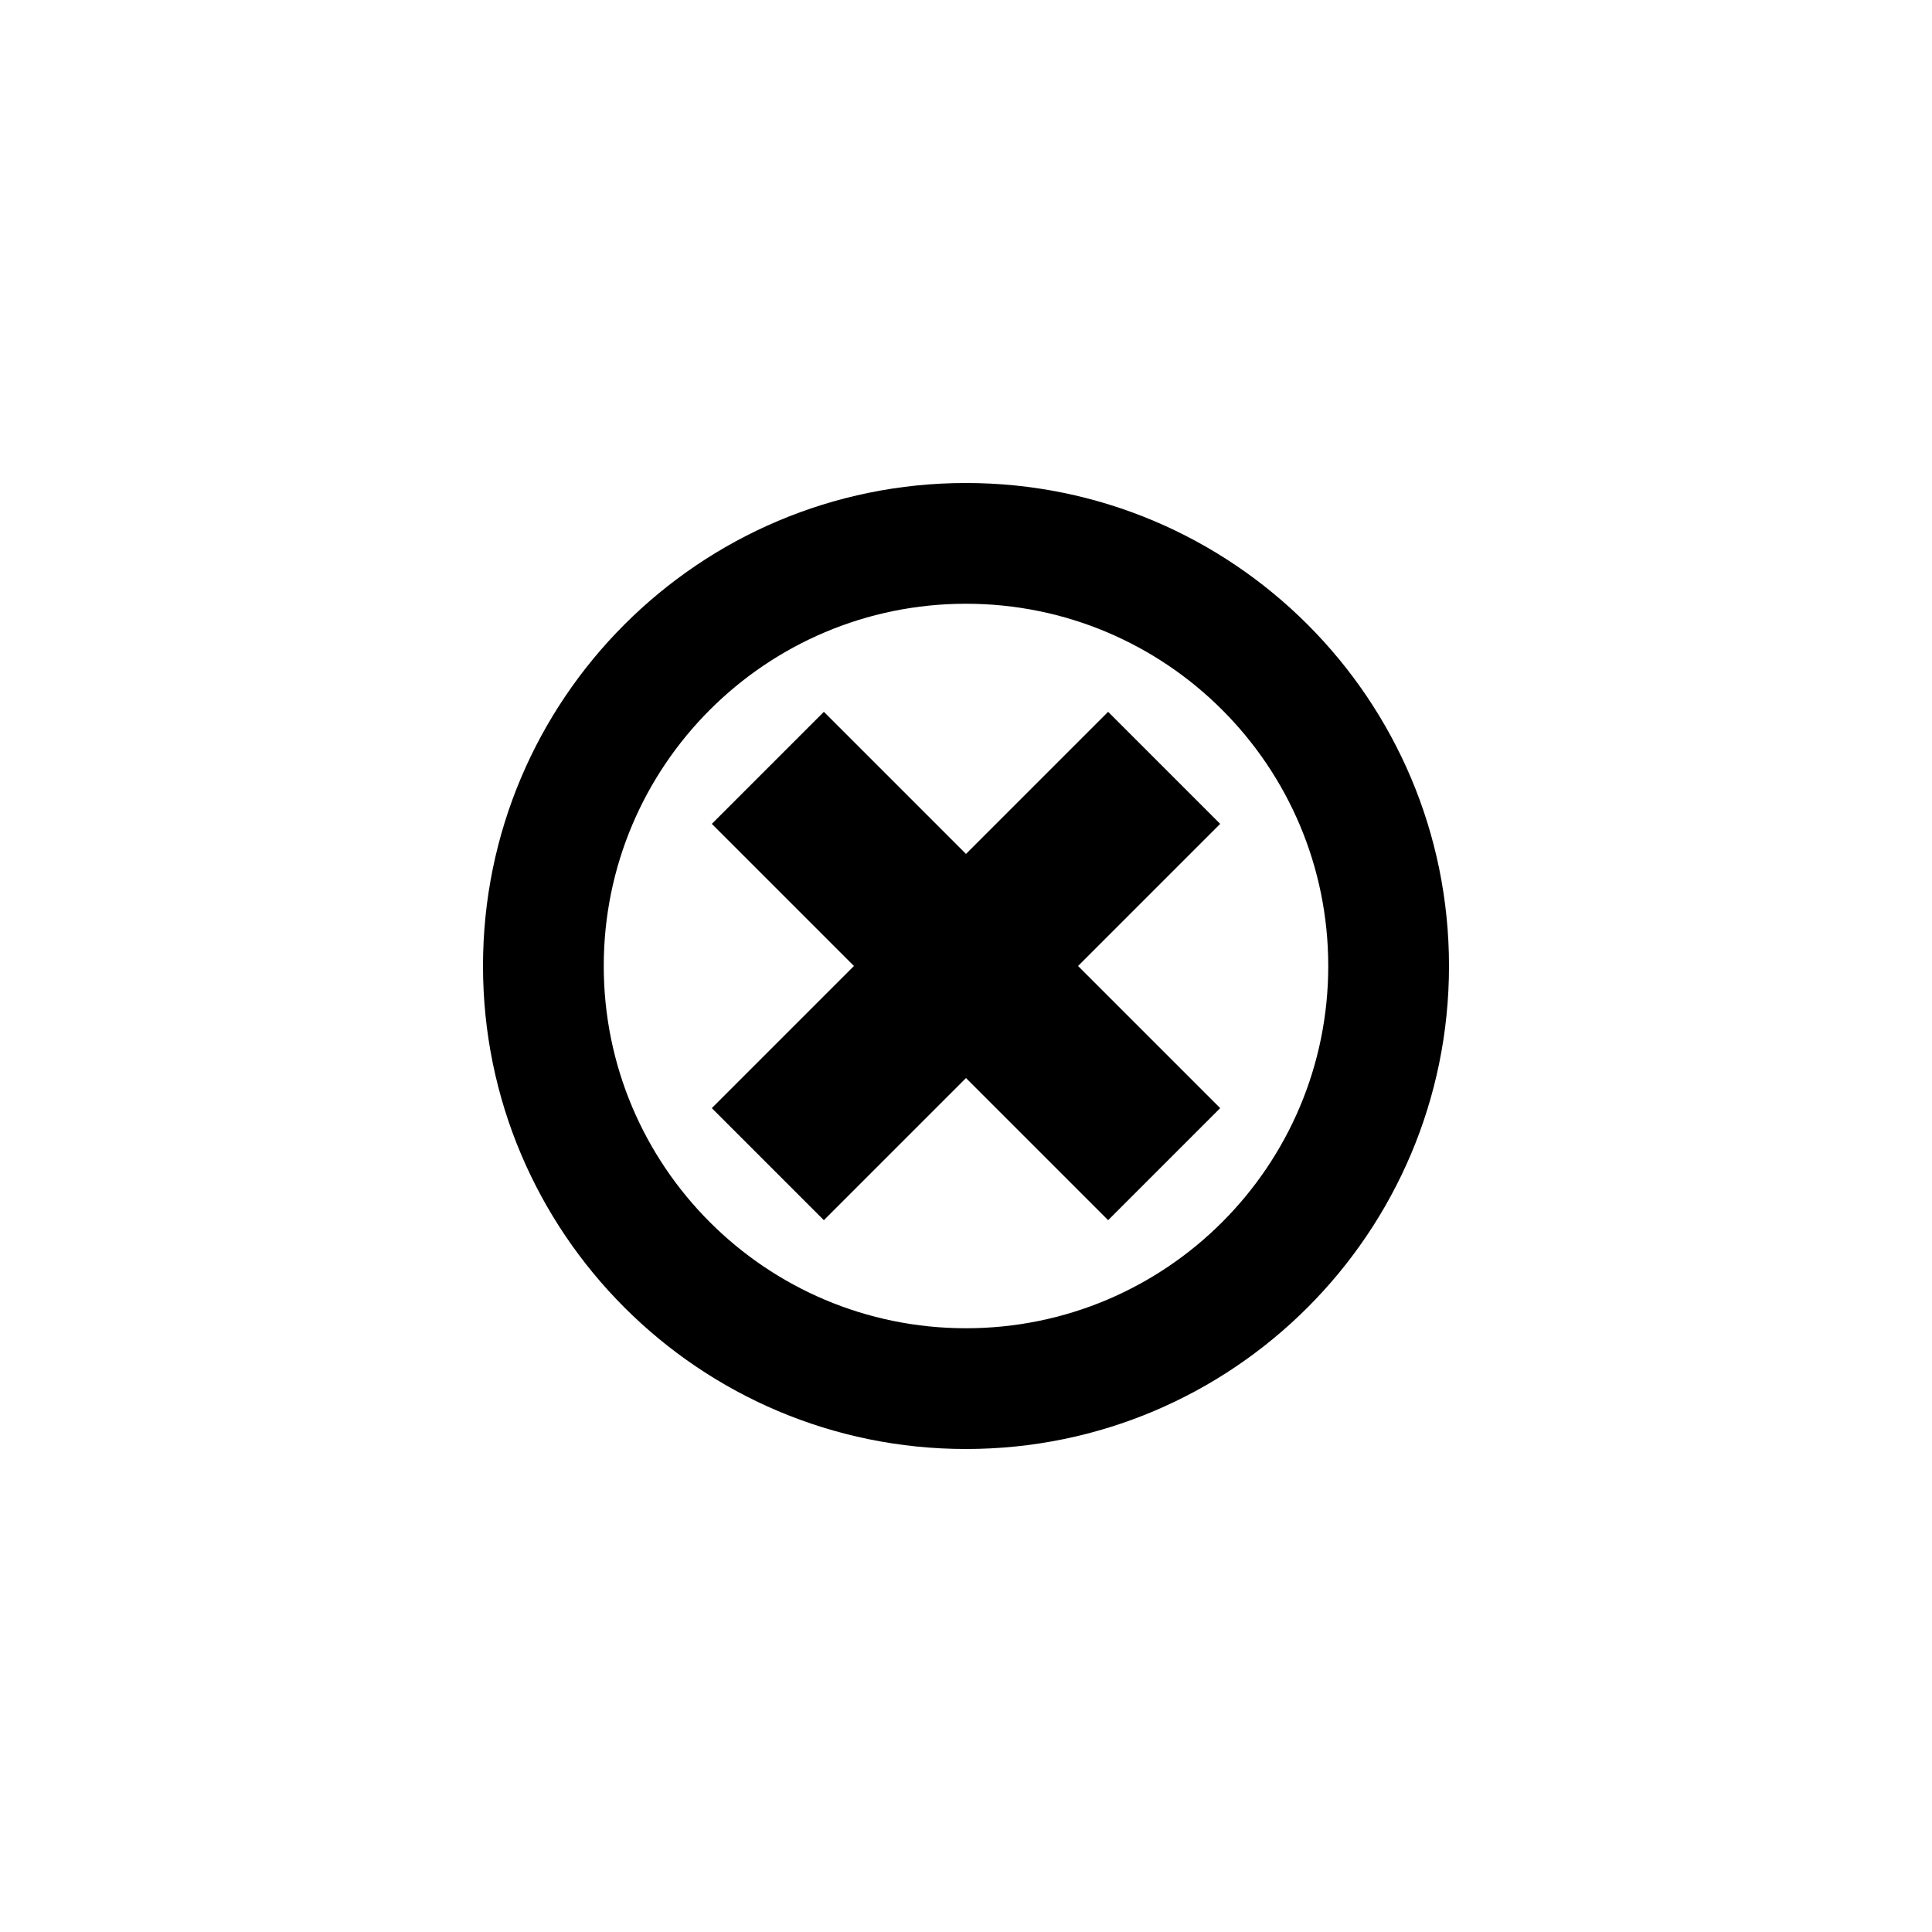
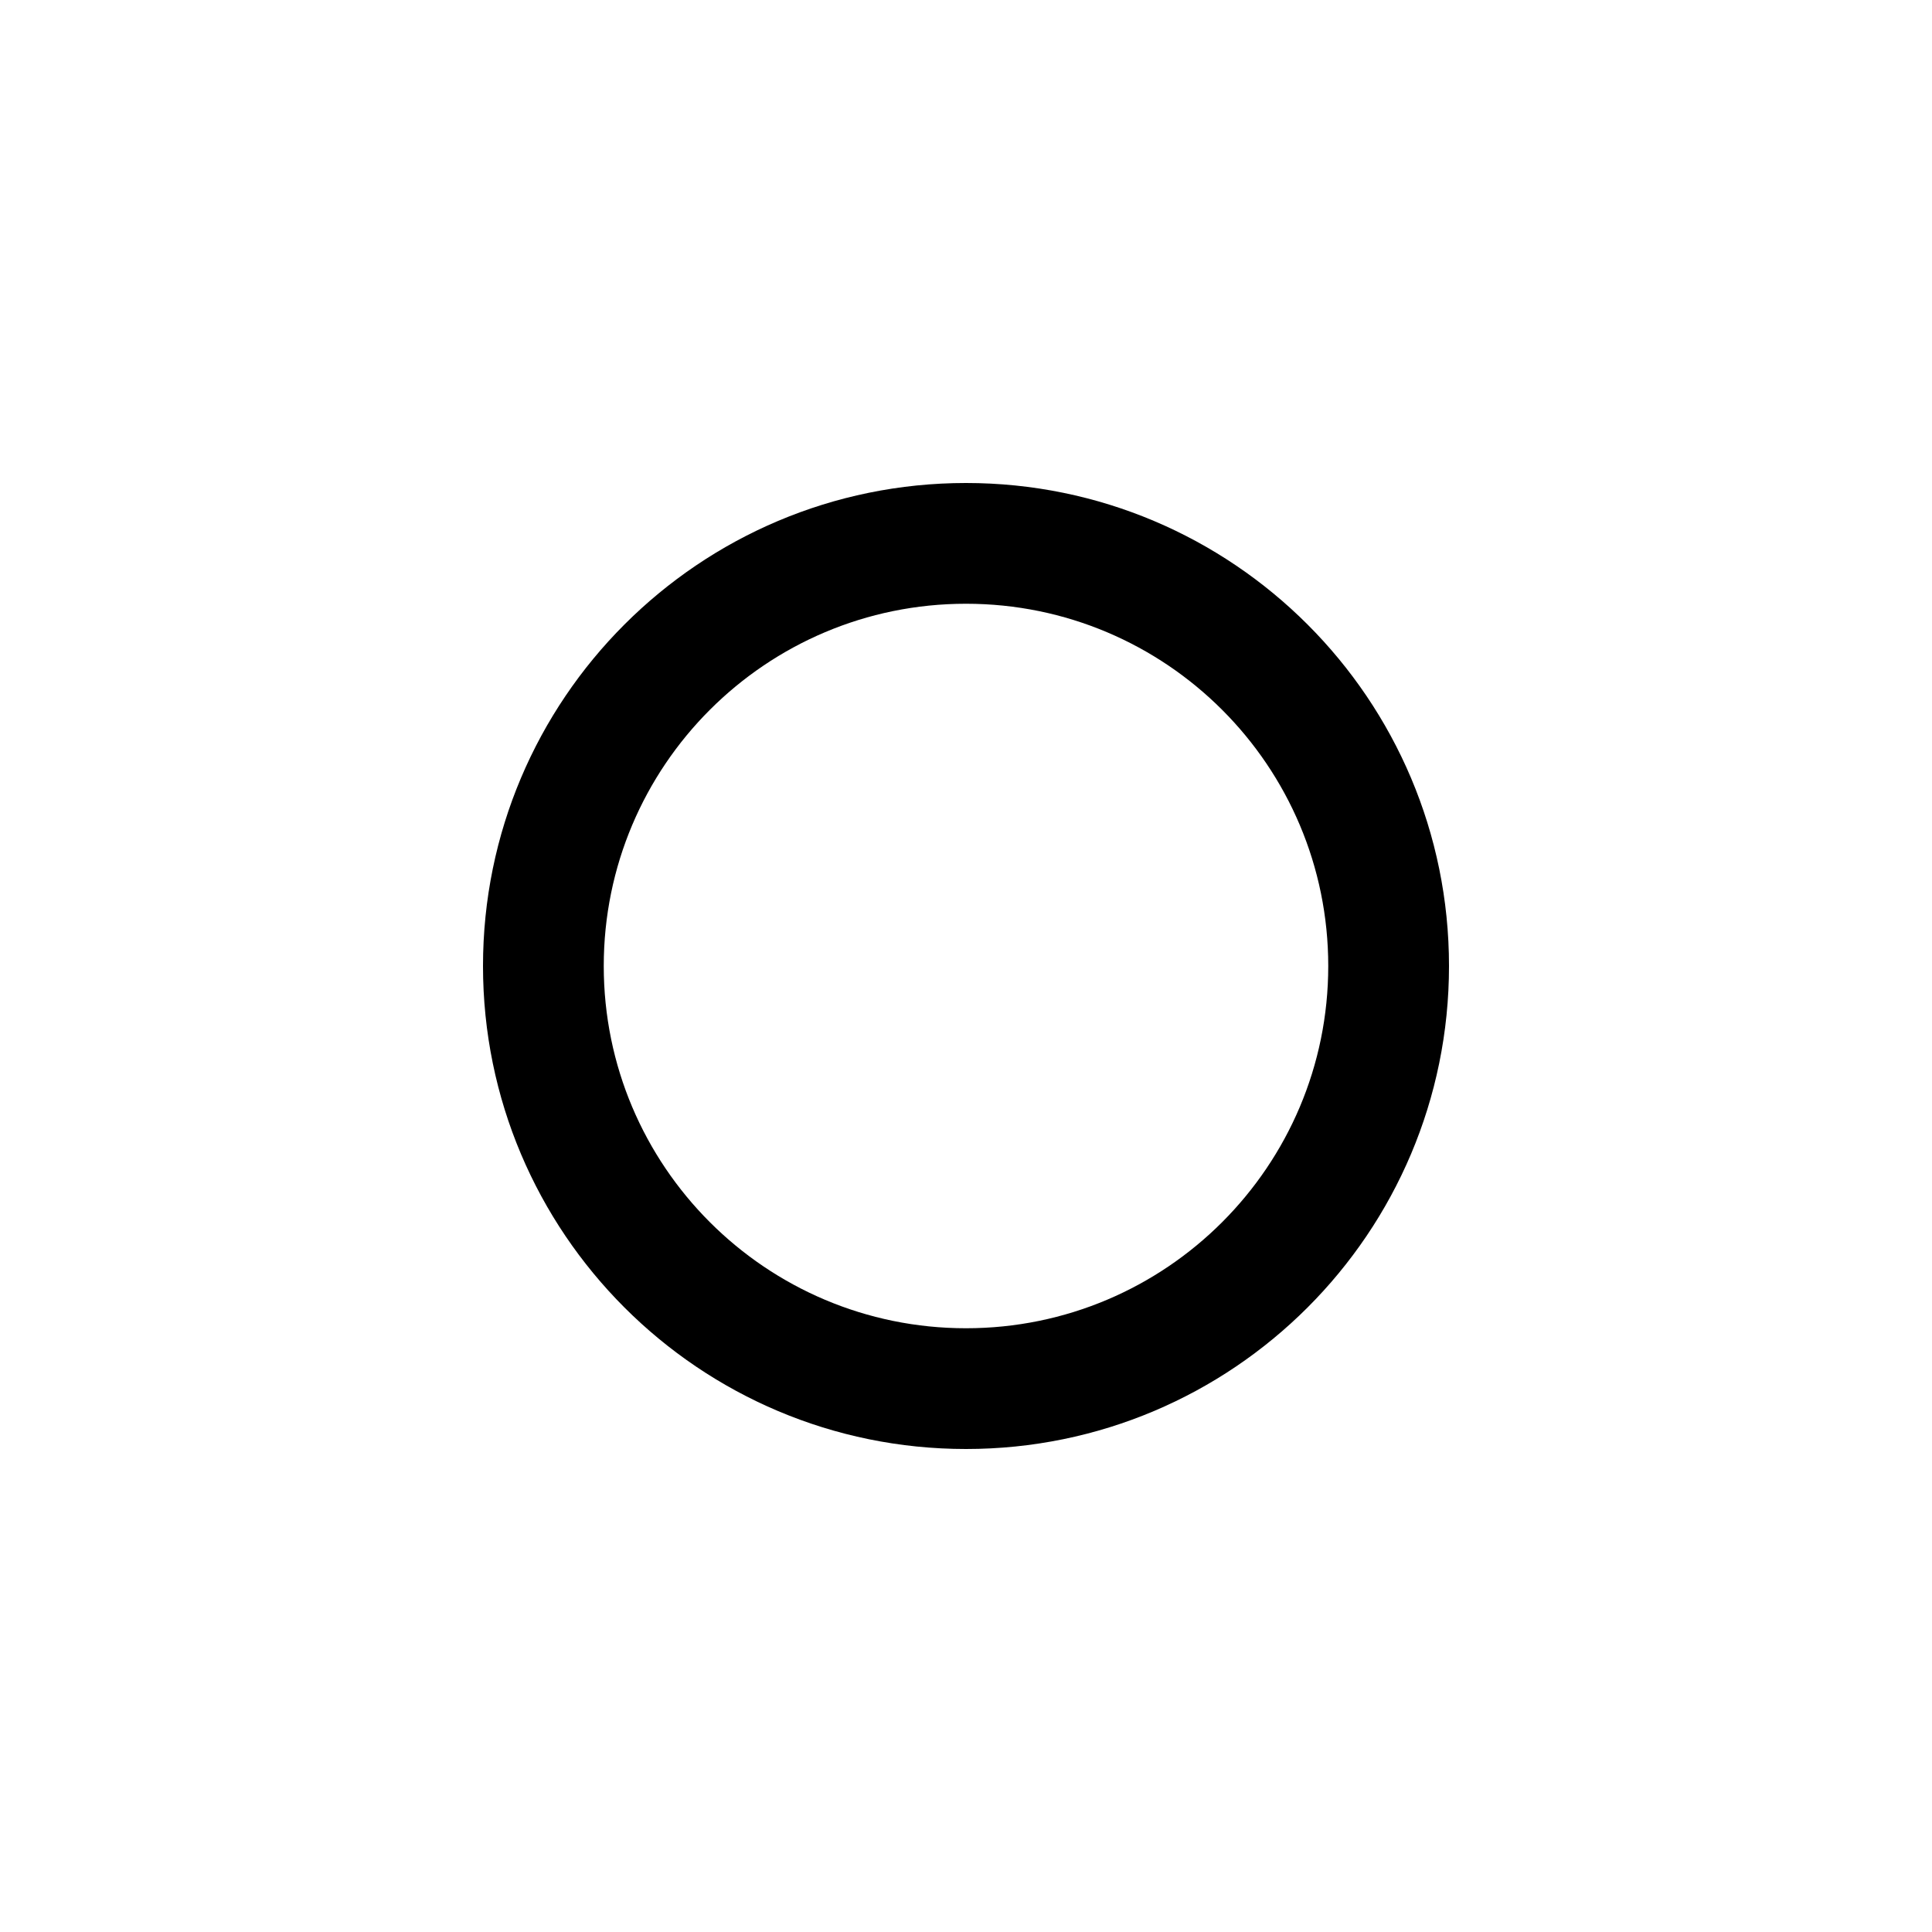
<svg xmlns="http://www.w3.org/2000/svg" width="16" height="16" viewBox="0 0 16 16" fill="currentColor">
-   <path d="M9.177 10.105L8 8.928L6.823 10.105L5.895 9.177L7.072 8L5.895 6.823L6.823 5.895L8 7.072L9.177 5.895L10.105 6.823L8.928 8L10.105 9.177L9.177 10.105Z" />
  <path d="M12 8C12 10.209 10.209 12 8 12C5.791 12 4 10.209 4 8C4 5.791 5.791 4 8 4C10.209 4 12 5.791 12 8ZM11 8C11 6.343 9.657 5 8 5C6.343 5 5 6.343 5 8C5 9.657 6.343 11 8 11C9.657 11 11 9.657 11 8Z" />
</svg>